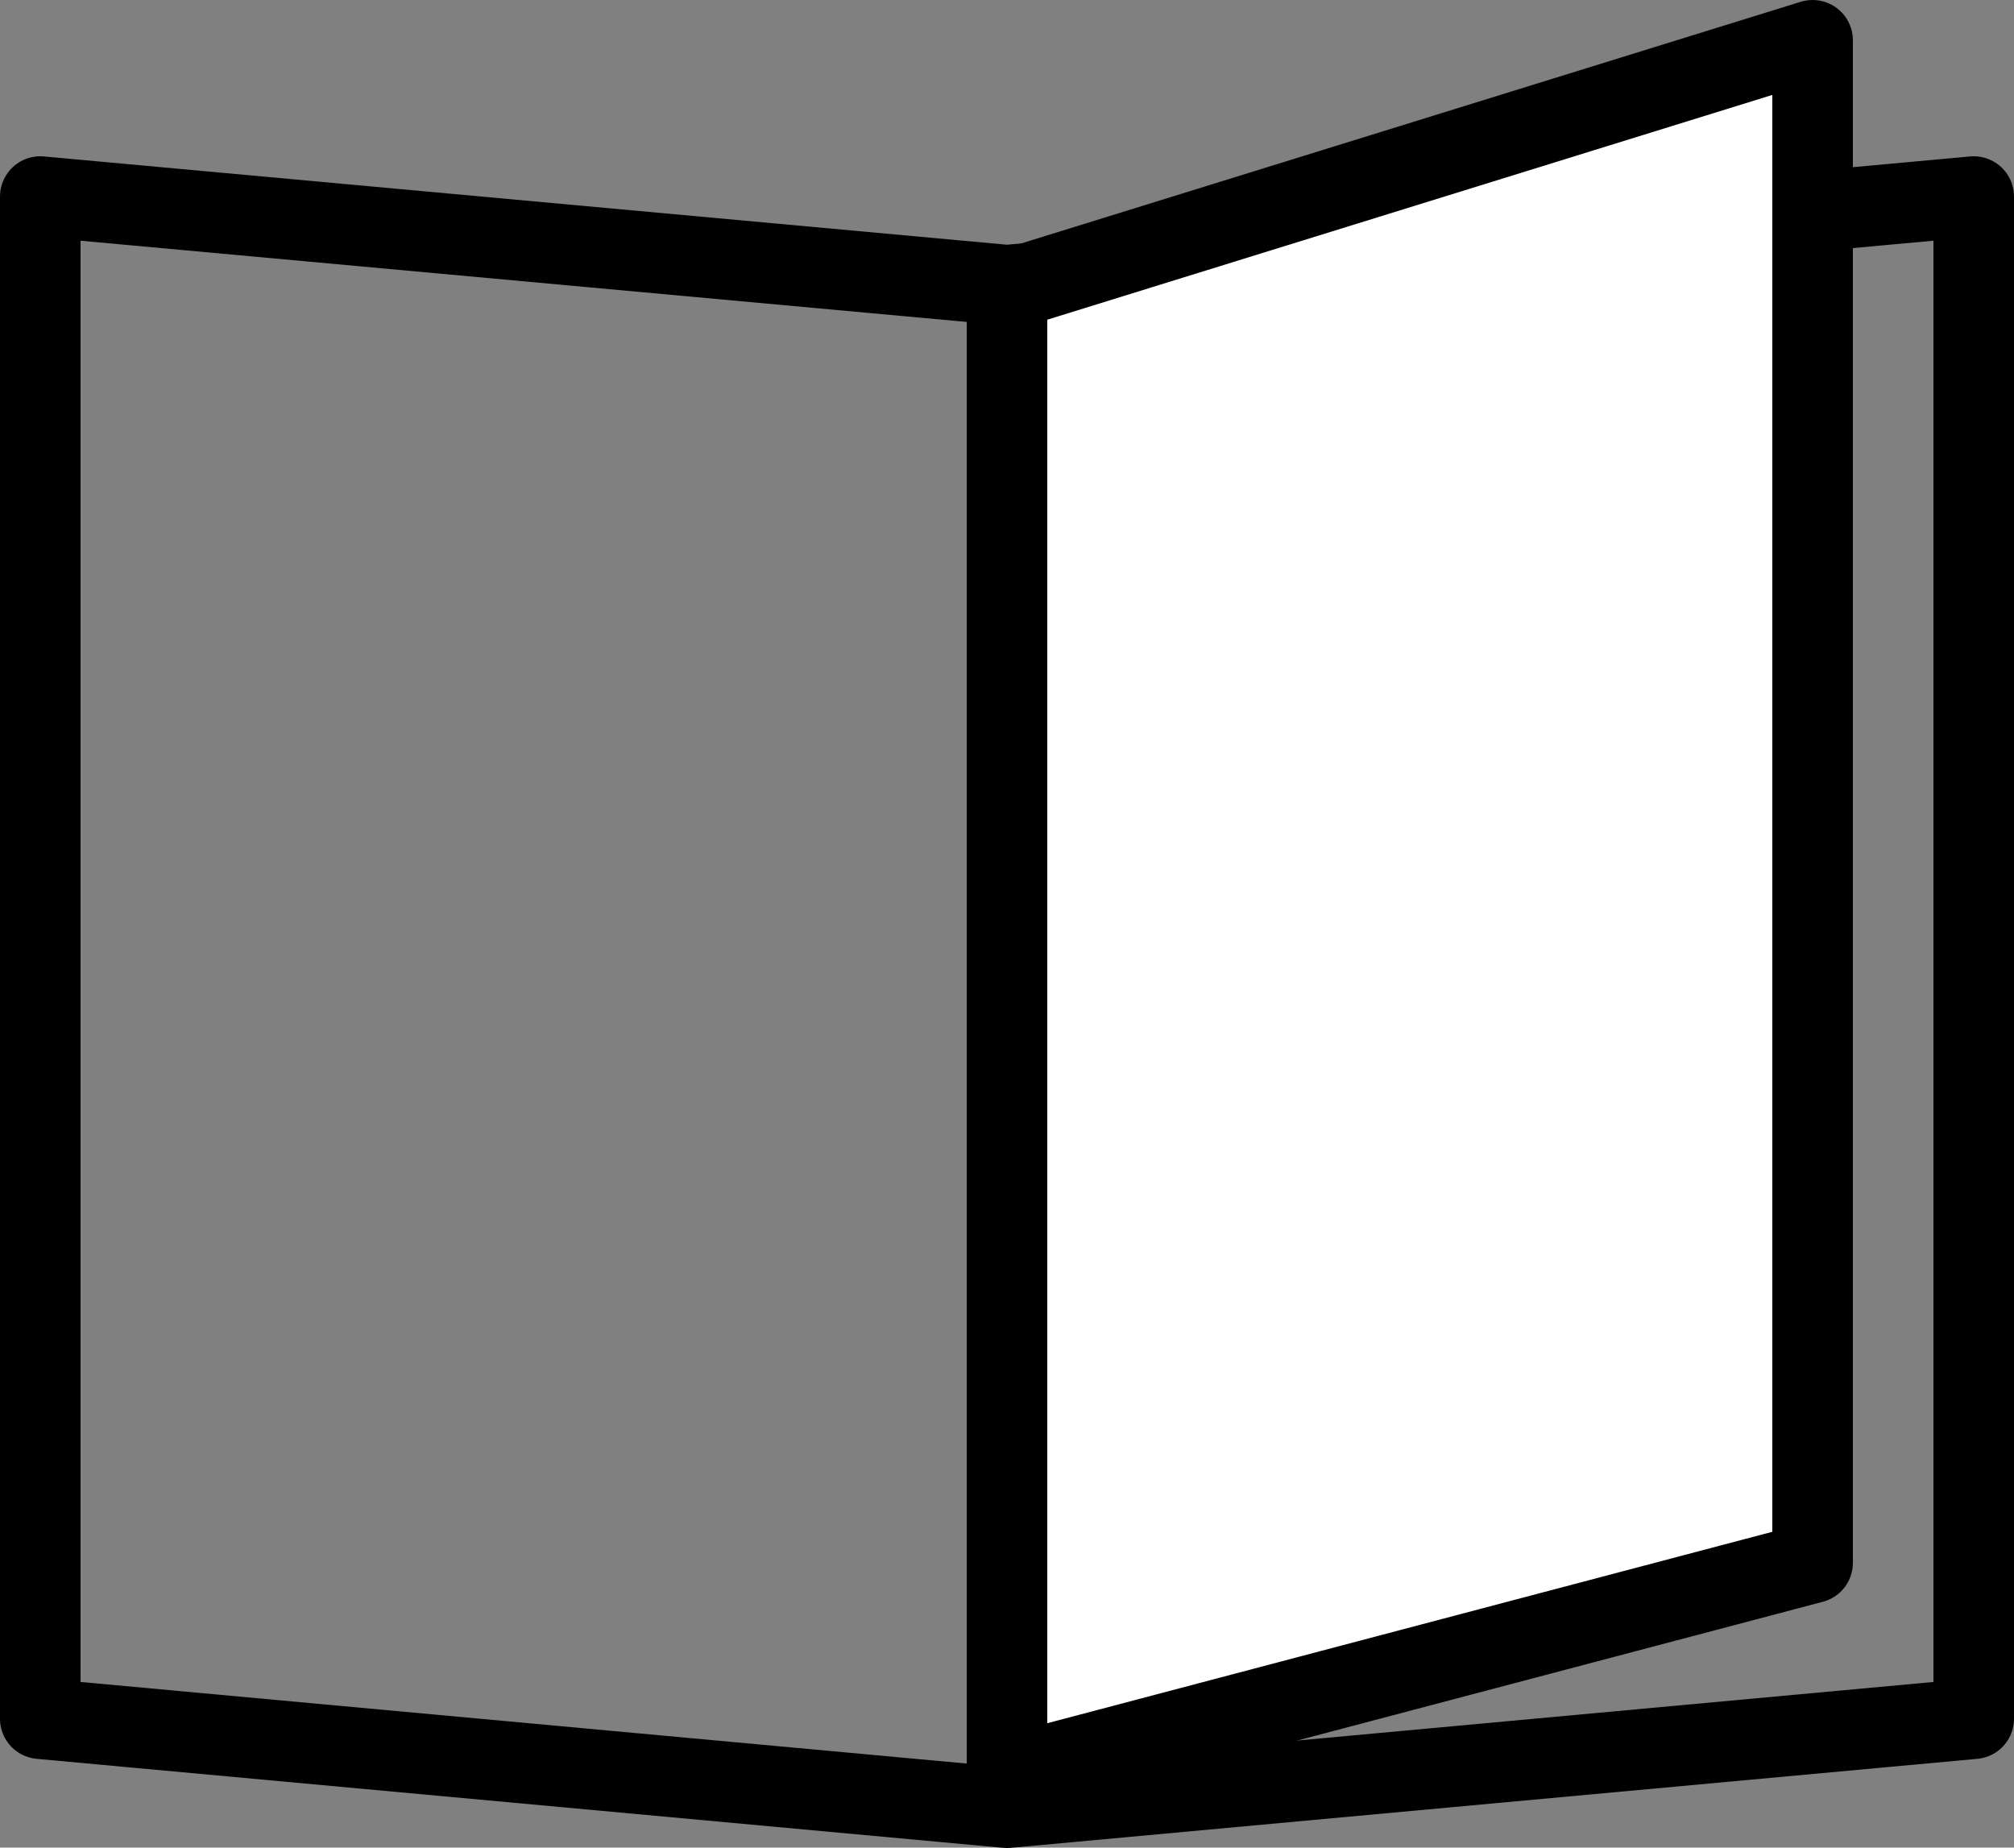
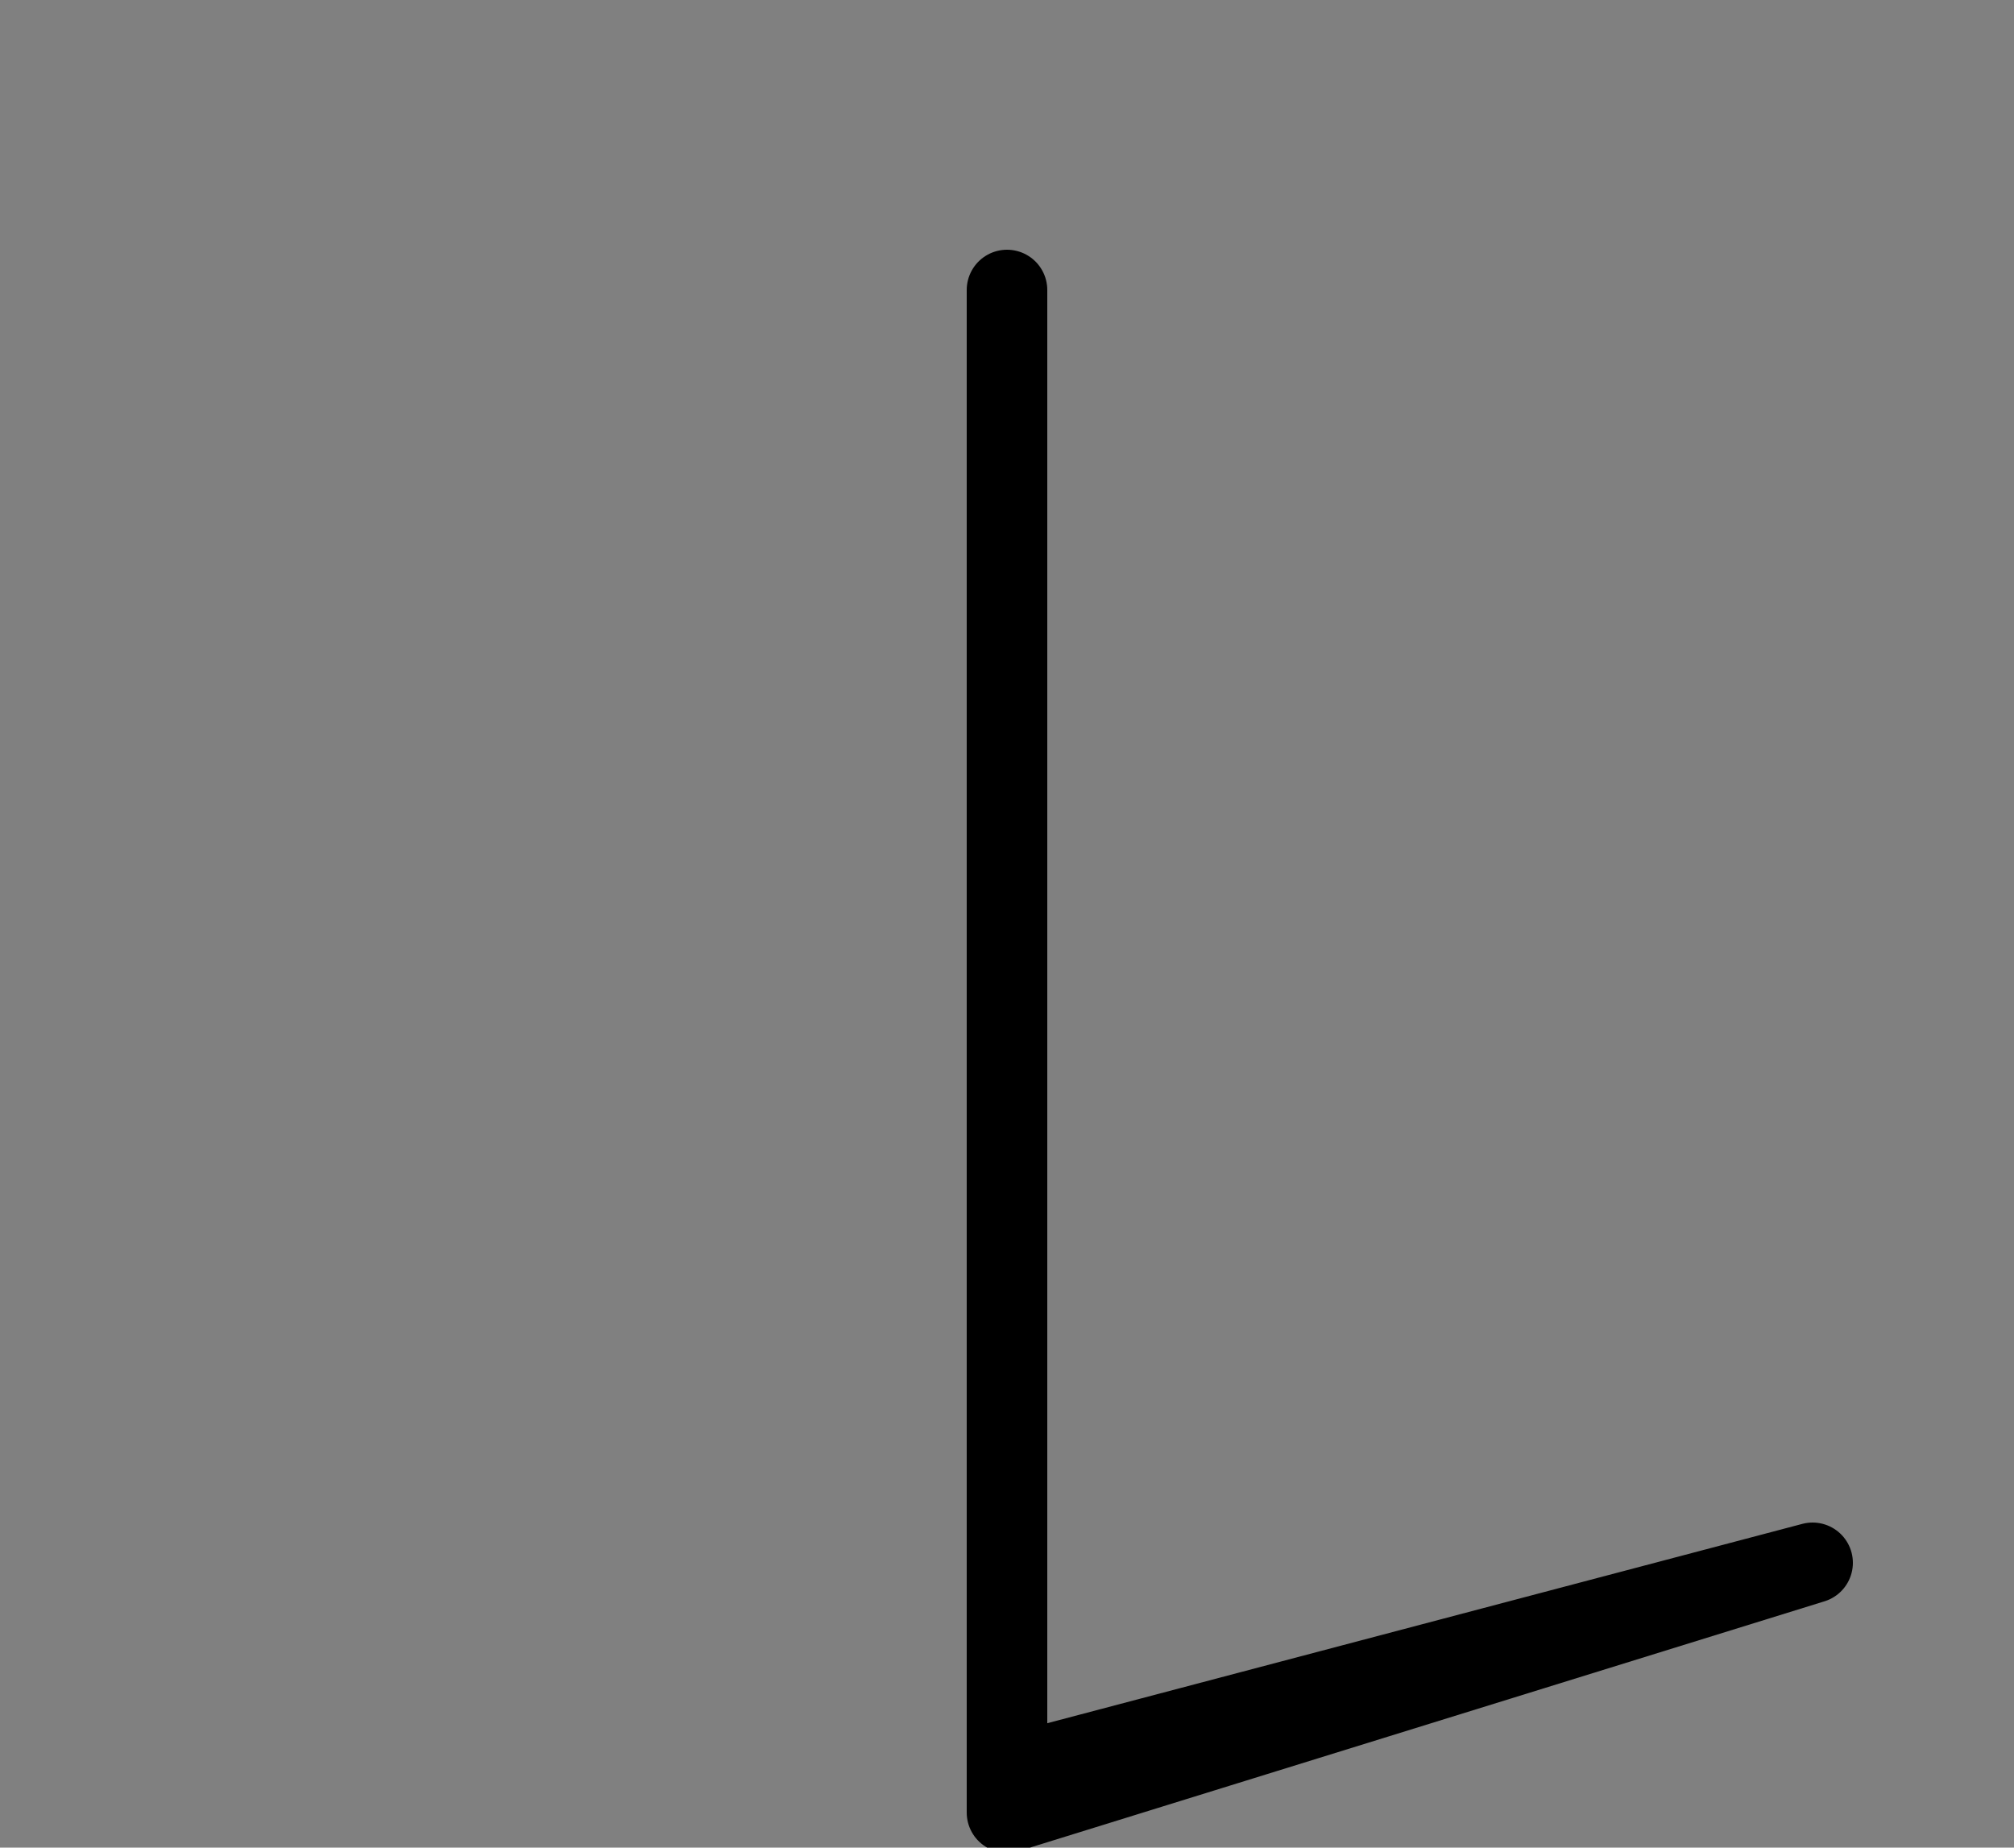
<svg xmlns="http://www.w3.org/2000/svg" viewBox="0 0 50 45.87">
  <rect x="0" y="0" width="50" height="45.87" fill="#808080" stroke="none" />
  <g stroke="currentColor" stroke-linejoin="round" stroke-width="2">
-     <path fill="none" d="M25 7.08 1 4.88v37.79l24 2.21 24-2.21V4.88l-24 2.2z" />
-     <path class="_page" fill="#fff" d="m45 38.8-20 5.28V7.2L45 1v37.8z" />
+     <path class="_page" fill="#fff" d="m45 38.8-20 5.28V7.2v37.8z" />
  </g>
</svg>